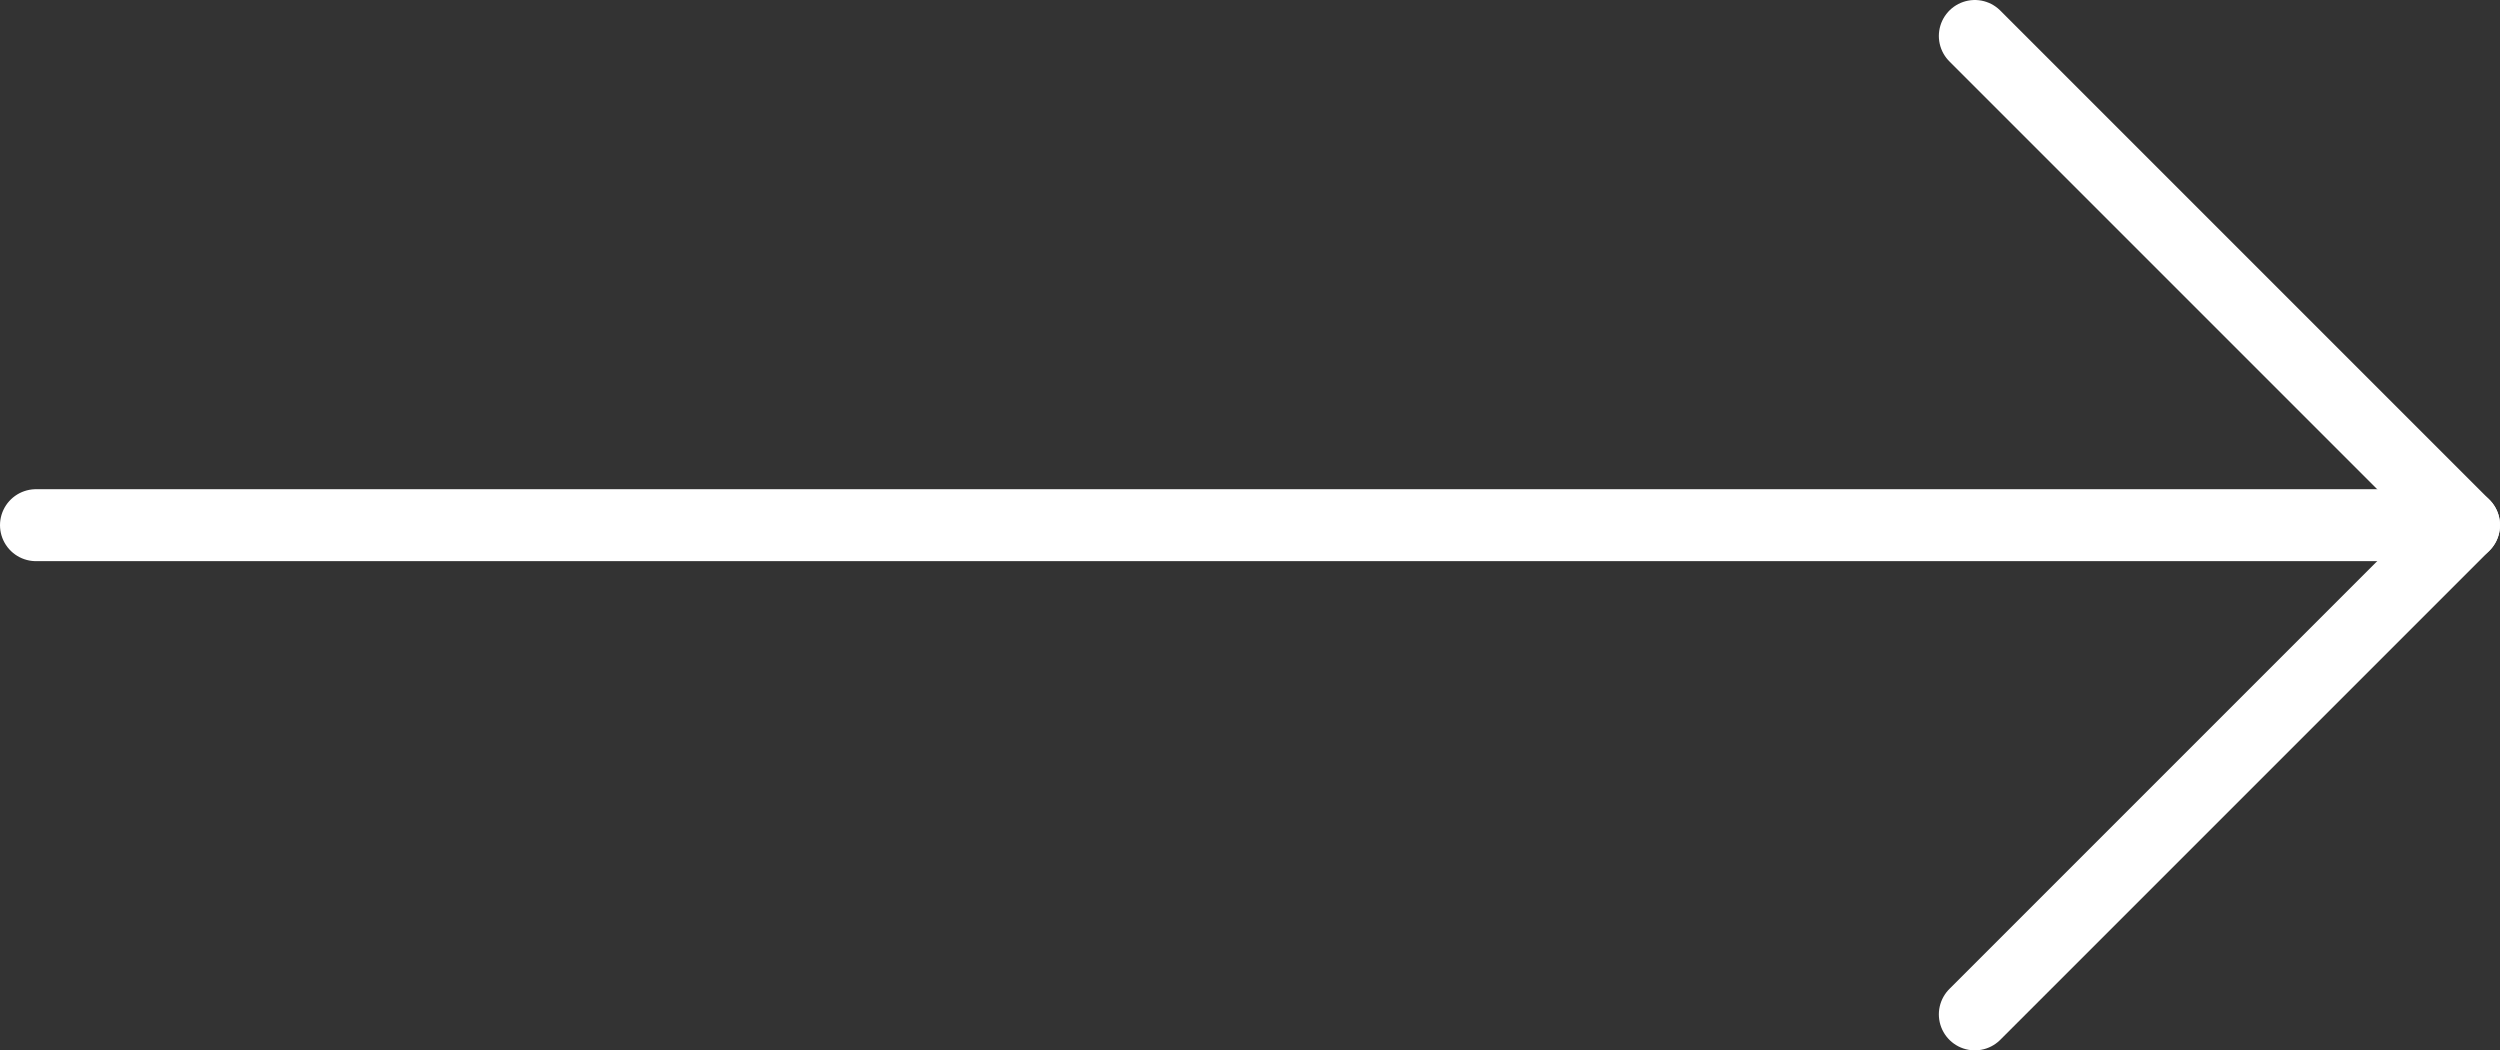
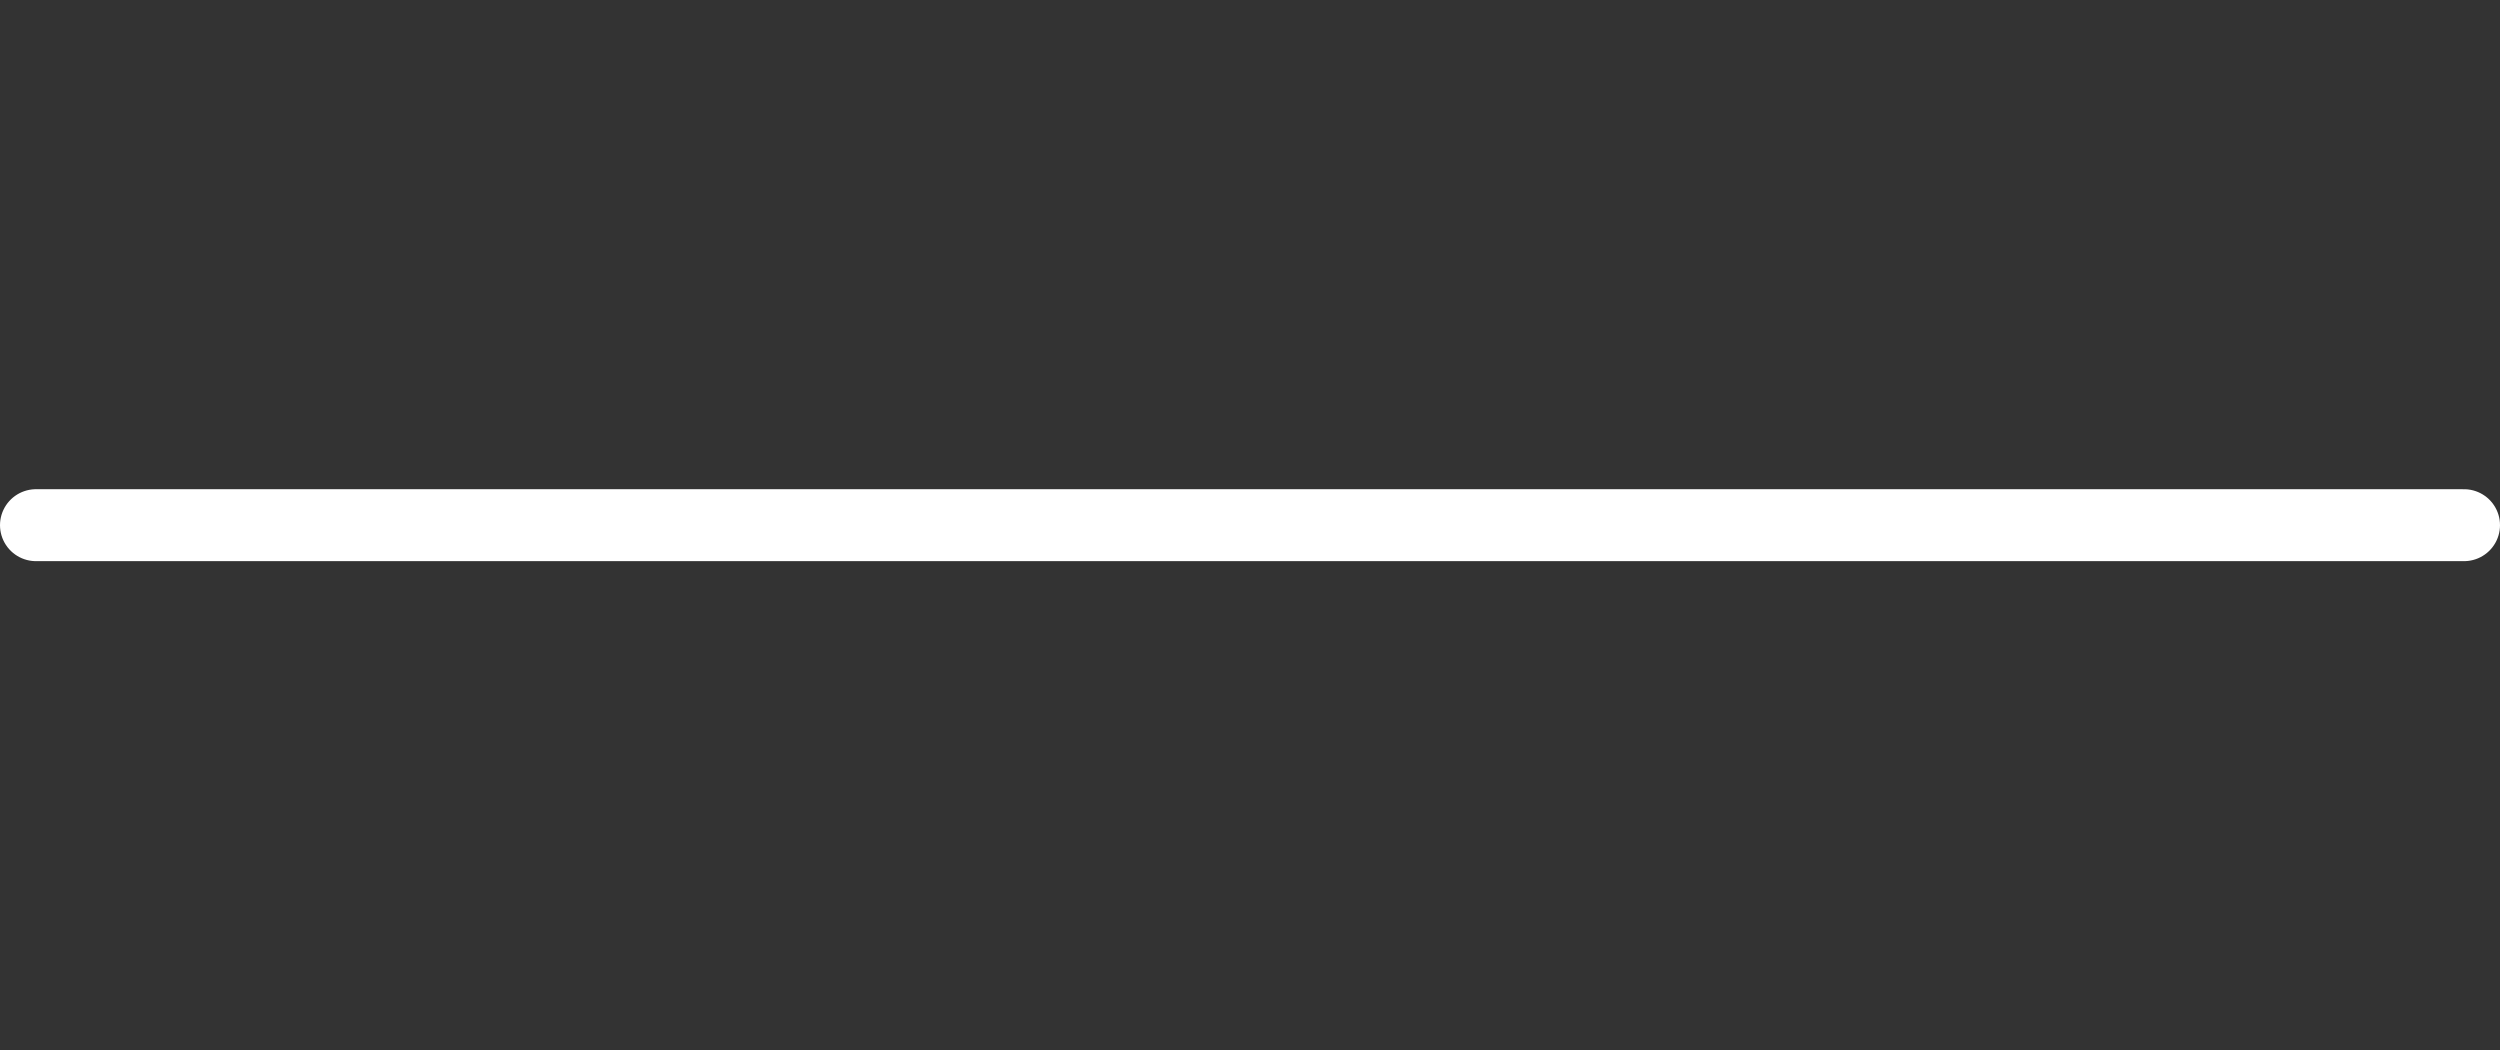
<svg xmlns="http://www.w3.org/2000/svg" version="1.1" id="Layer_1" x="0px" y="0px" viewBox="0 0 139 58.4" style="enable-background:new 0 0 139 58.4;" xml:space="preserve">
  <rect x="0" y="0" width="139" height="58.4" fill="#333333" stroke="none" />
  <style type="text/css">
	.st0{fill:none;stroke:#FFFFFF;stroke-width:4;stroke-linecap:round;stroke-linejoin:round;stroke-miterlimit:10;}
</style>
-   <polyline class="st0" points="109.8,2 137,29.2 109.8,56.4 " />
  <line class="st0" x1="2" y1="29.2" x2="137" y2="29.2" />
</svg>